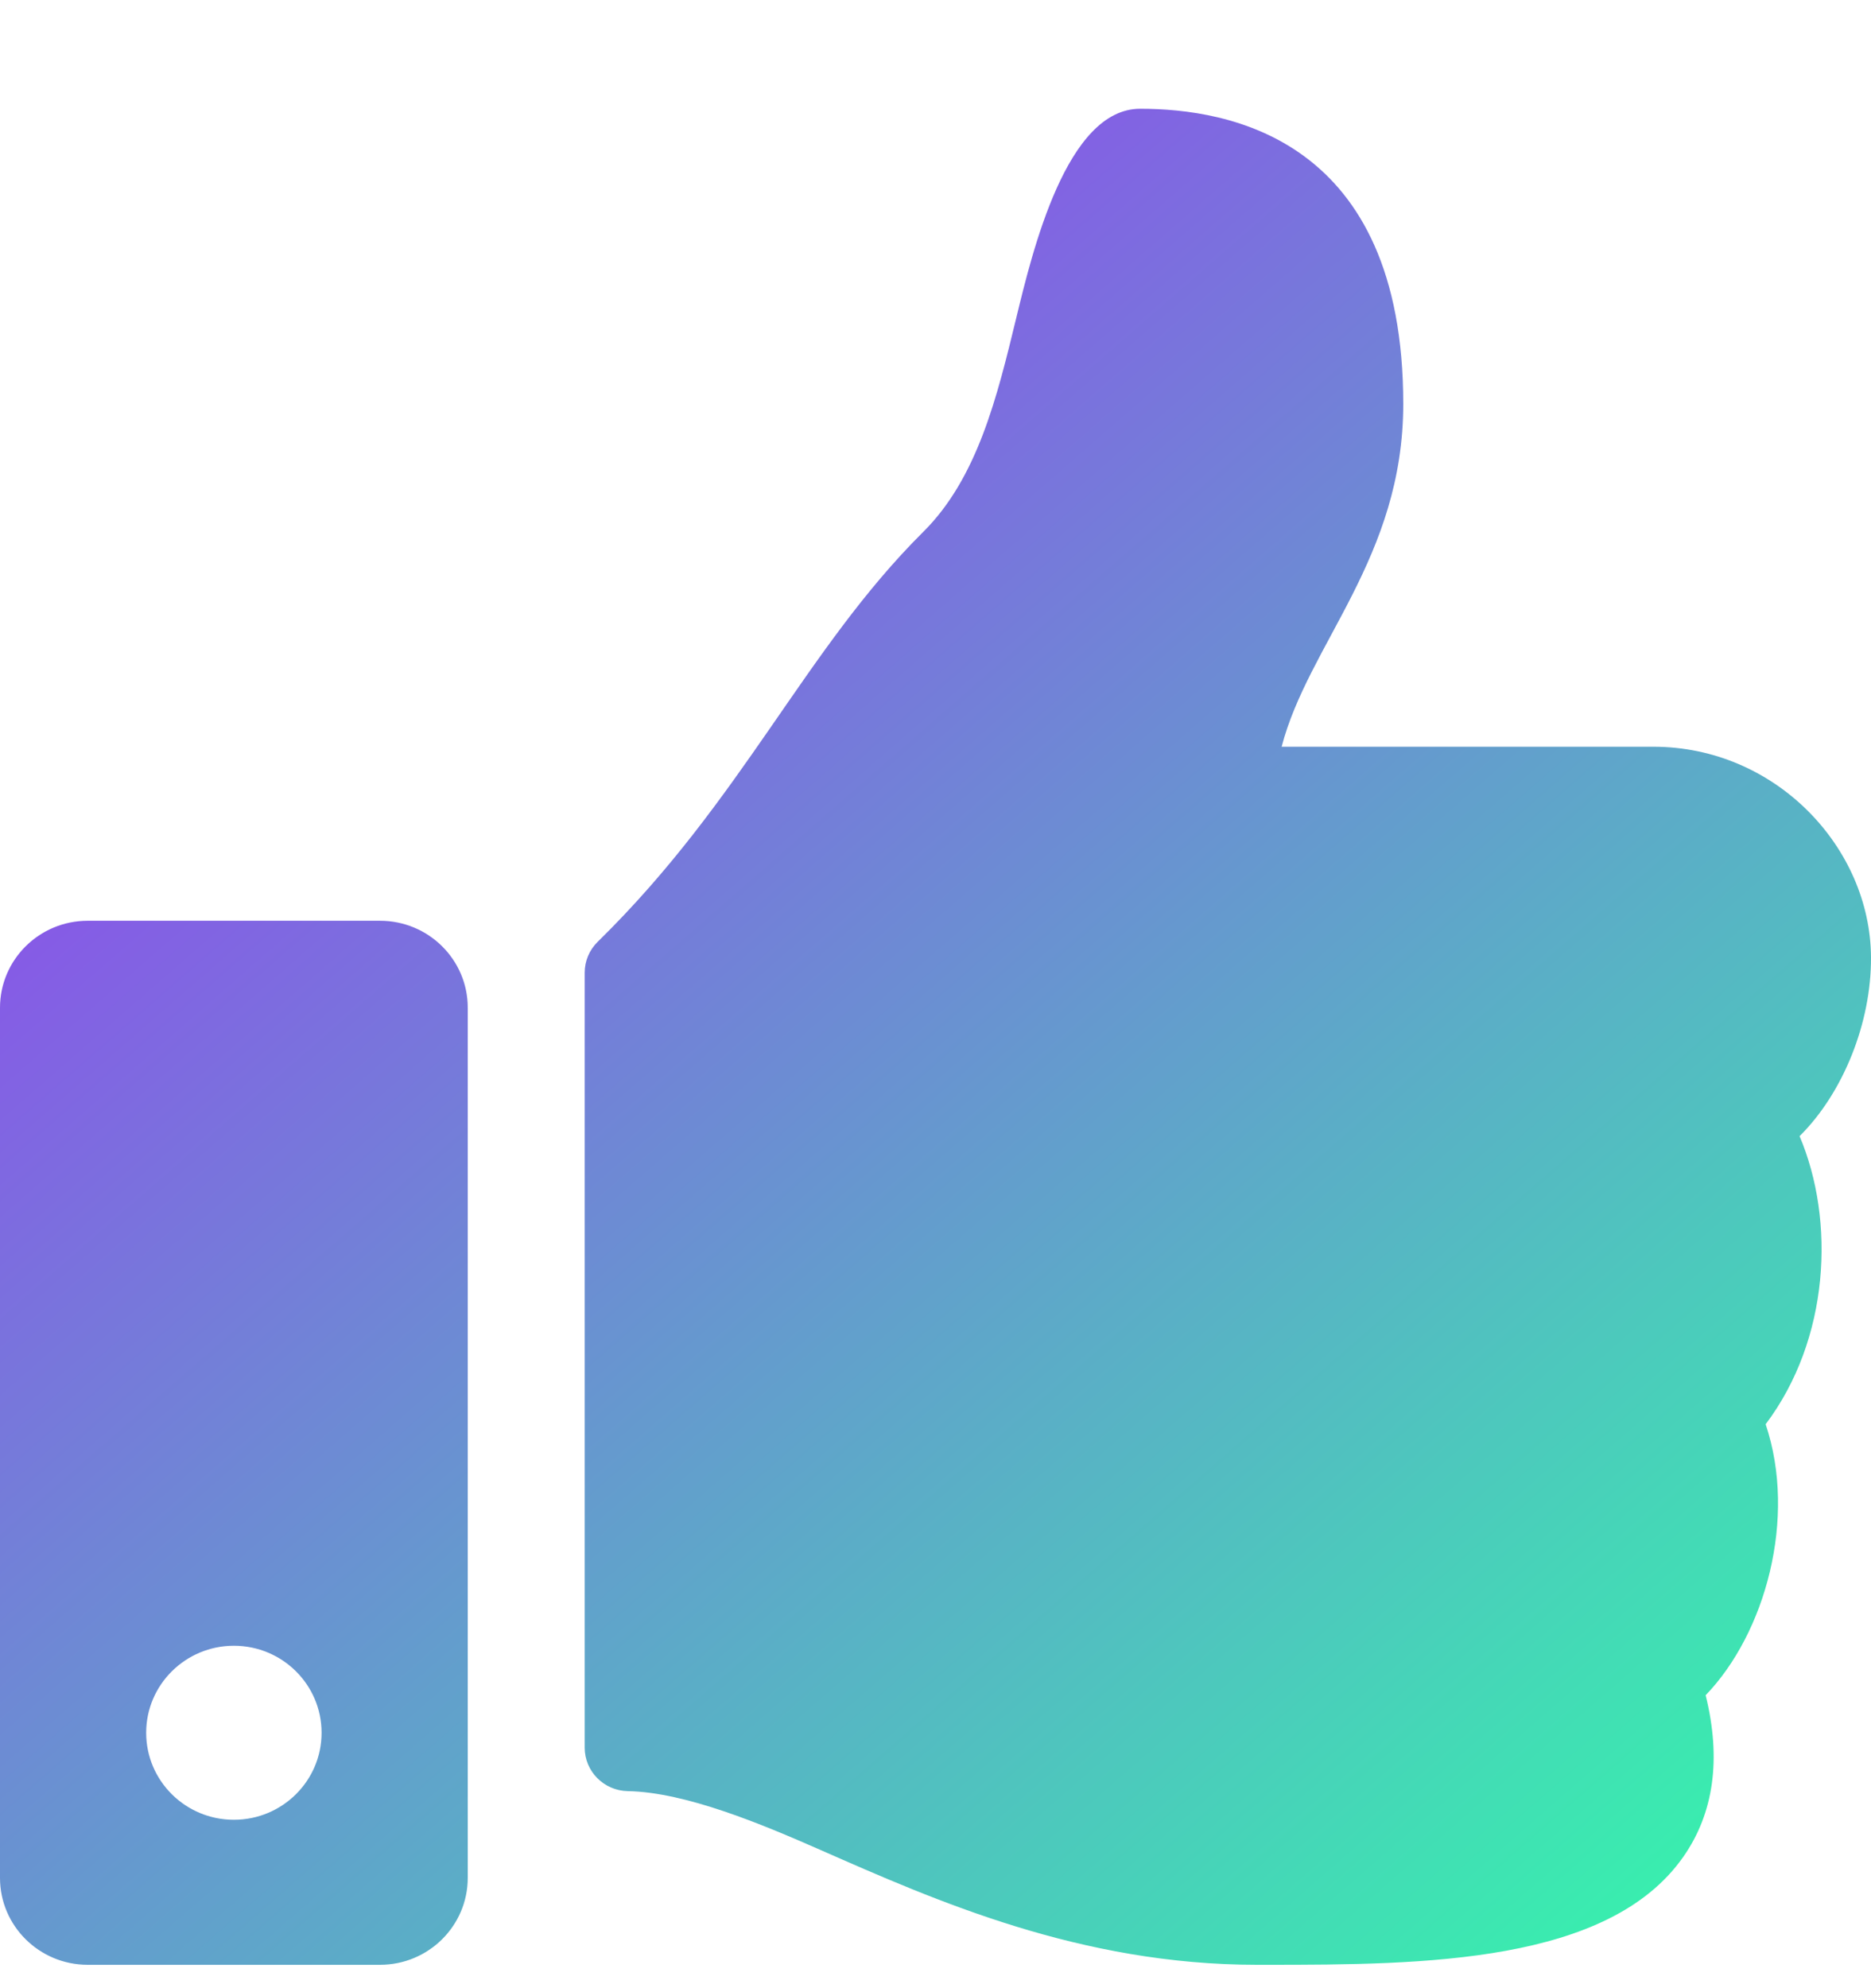
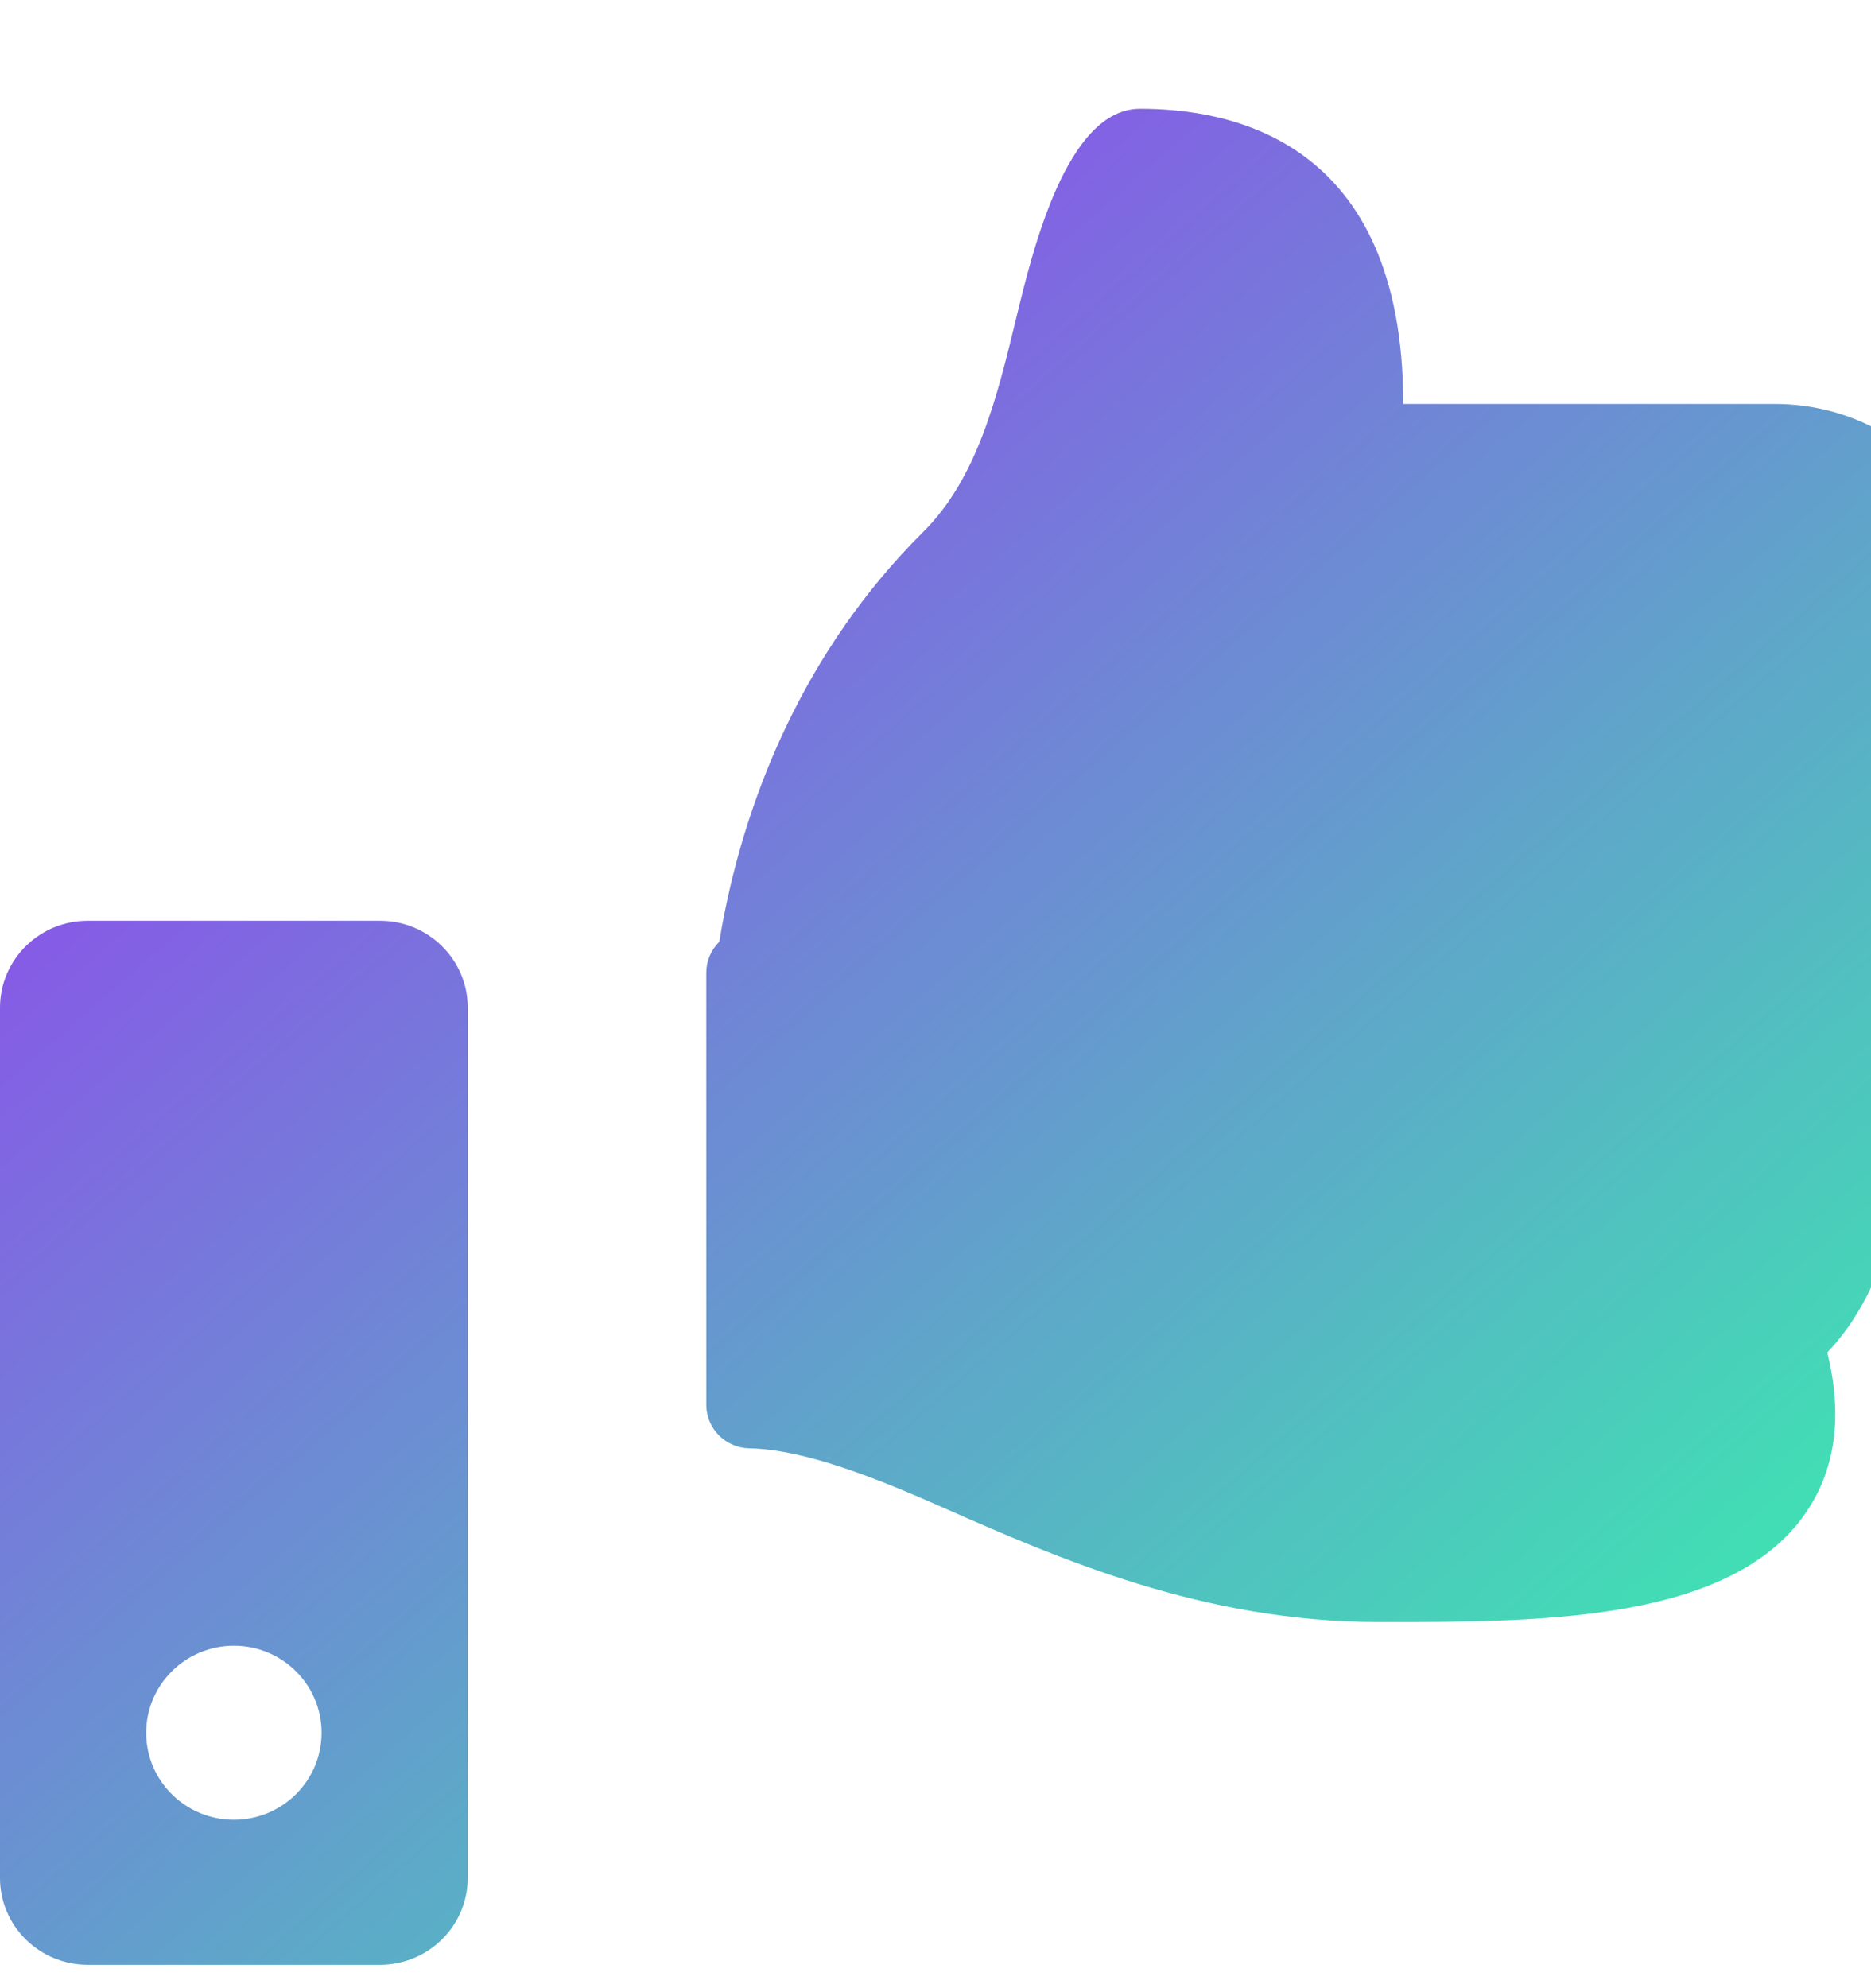
<svg xmlns="http://www.w3.org/2000/svg" width="16" height="17" fill="none" viewBox="0 0 16 17">
-   <path fill="url(#prefix__paint0_linear)" d="M3.25 7.873H.75c-.414 0-.75.333-.75.744v7.44c0 .41.336.743.75.743h2.5c.414 0 .75-.333.75-.744v-7.44c0-.41-.336-.743-.75-.743zM2 15.56c-.414 0-.75-.333-.75-.744 0-.41.336-.744.75-.744s.75.333.75.744-.336.744-.75.744zM12 3.454c0 1.315-.812 2.053-1.04 2.931h3.179c1.044 0 1.856.86 1.861 1.801.003.556-.236 1.155-.607 1.525l-.004.003c.307.724.258 1.737-.29 2.464.27.802-.003 1.788-.513 2.317.135.545.07 1.01-.192 1.383-.638.91-2.219.922-3.555.922h-.09c-1.508 0-2.743-.546-3.735-.983-.5-.22-1.151-.493-1.646-.502-.204-.004-.368-.169-.368-.372V8.317c0-.1.04-.194.111-.264C6.35 6.84 6.881 5.555 7.896 4.547c.463-.46.631-1.154.794-1.826C8.829 2.148 9.12.93 9.75.93c.75 0 2.25.248 2.25 2.524z" />
+   <path fill="url(#prefix__paint0_linear)" d="M3.25 7.873H.75c-.414 0-.75.333-.75.744v7.44c0 .41.336.743.75.743h2.5c.414 0 .75-.333.75-.744v-7.44c0-.41-.336-.743-.75-.743zM2 15.56c-.414 0-.75-.333-.75-.744 0-.41.336-.744.75-.744s.75.333.75.744-.336.744-.75.744zM12 3.454h3.179c1.044 0 1.856.86 1.861 1.801.003.556-.236 1.155-.607 1.525l-.004.003c.307.724.258 1.737-.29 2.464.27.802-.003 1.788-.513 2.317.135.545.07 1.01-.192 1.383-.638.91-2.219.922-3.555.922h-.09c-1.508 0-2.743-.546-3.735-.983-.5-.22-1.151-.493-1.646-.502-.204-.004-.368-.169-.368-.372V8.317c0-.1.04-.194.111-.264C6.35 6.84 6.881 5.555 7.896 4.547c.463-.46.631-1.154.794-1.826C8.829 2.148 9.12.93 9.75.93c.75 0 2.25.248 2.25 2.524z" />
  <defs>
    <linearGradient id="prefix__paint0_linear" x1="0" x2="14.367" y1="1.922" y2="18.404" gradientUnits="userSpaceOnUse">
      <stop stop-color="#9E2DF7" />
      <stop offset="1" stop-color="#30FFA8" />
    </linearGradient>
  </defs>
</svg>